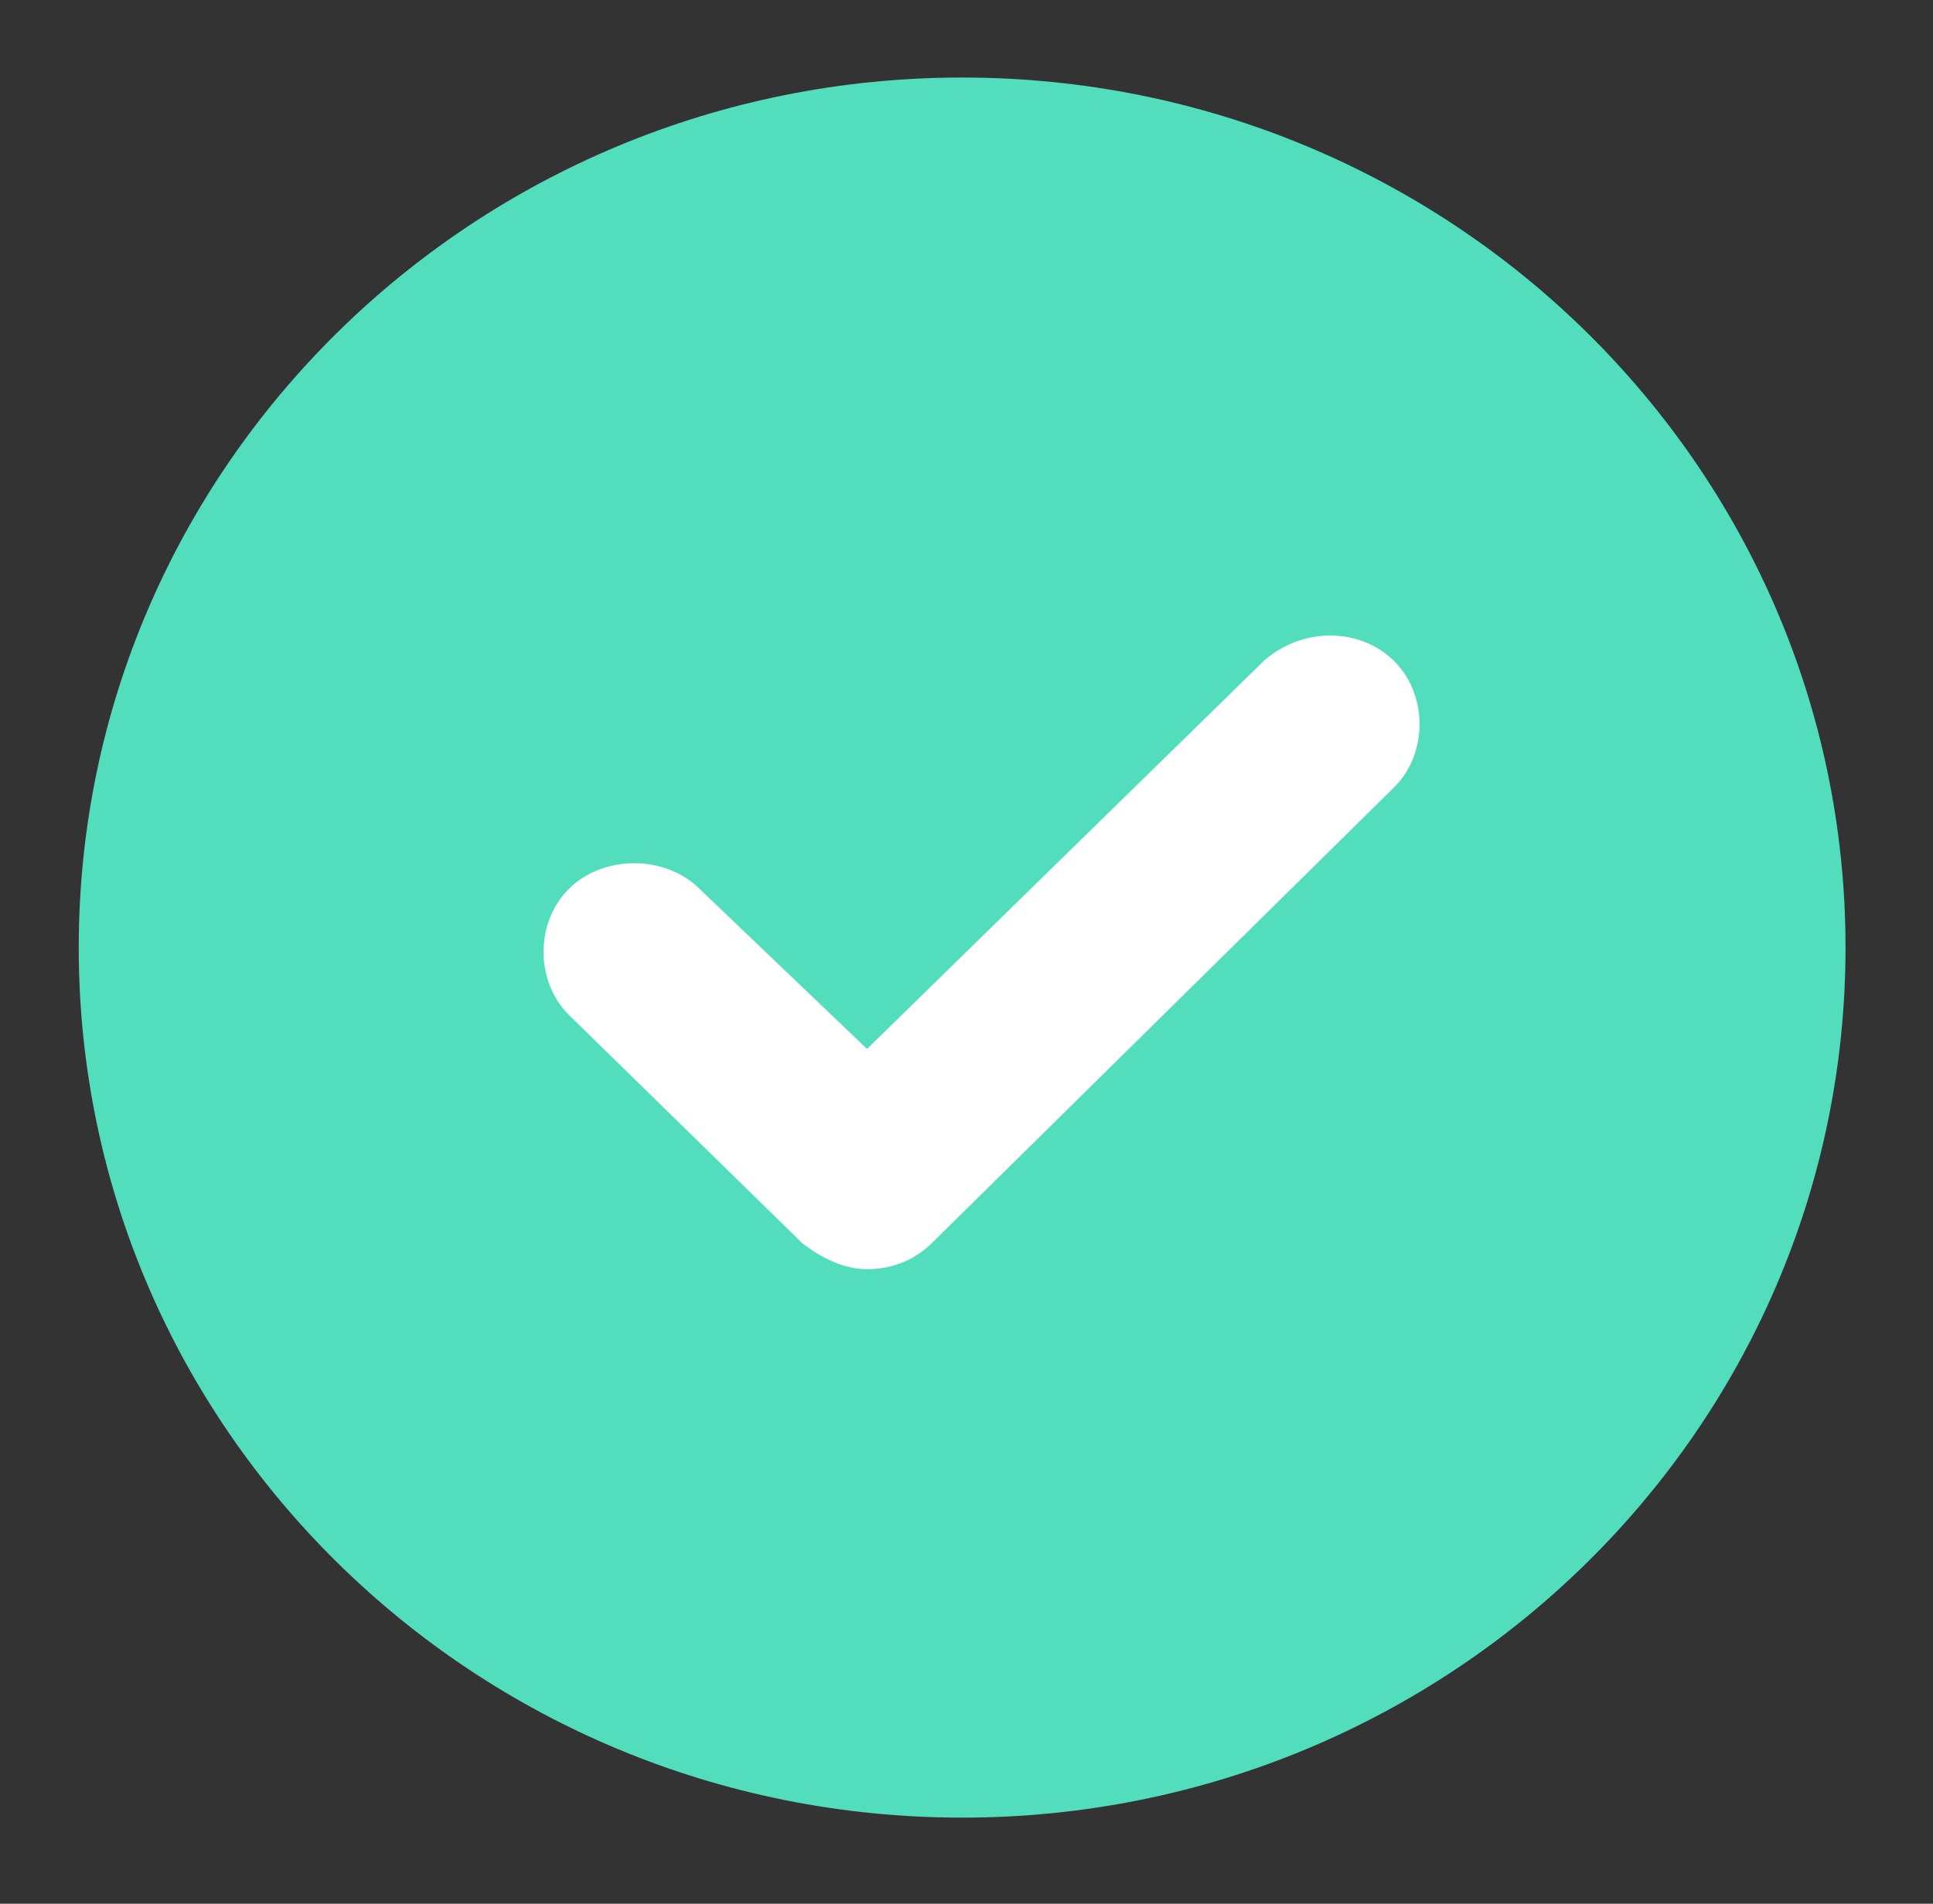
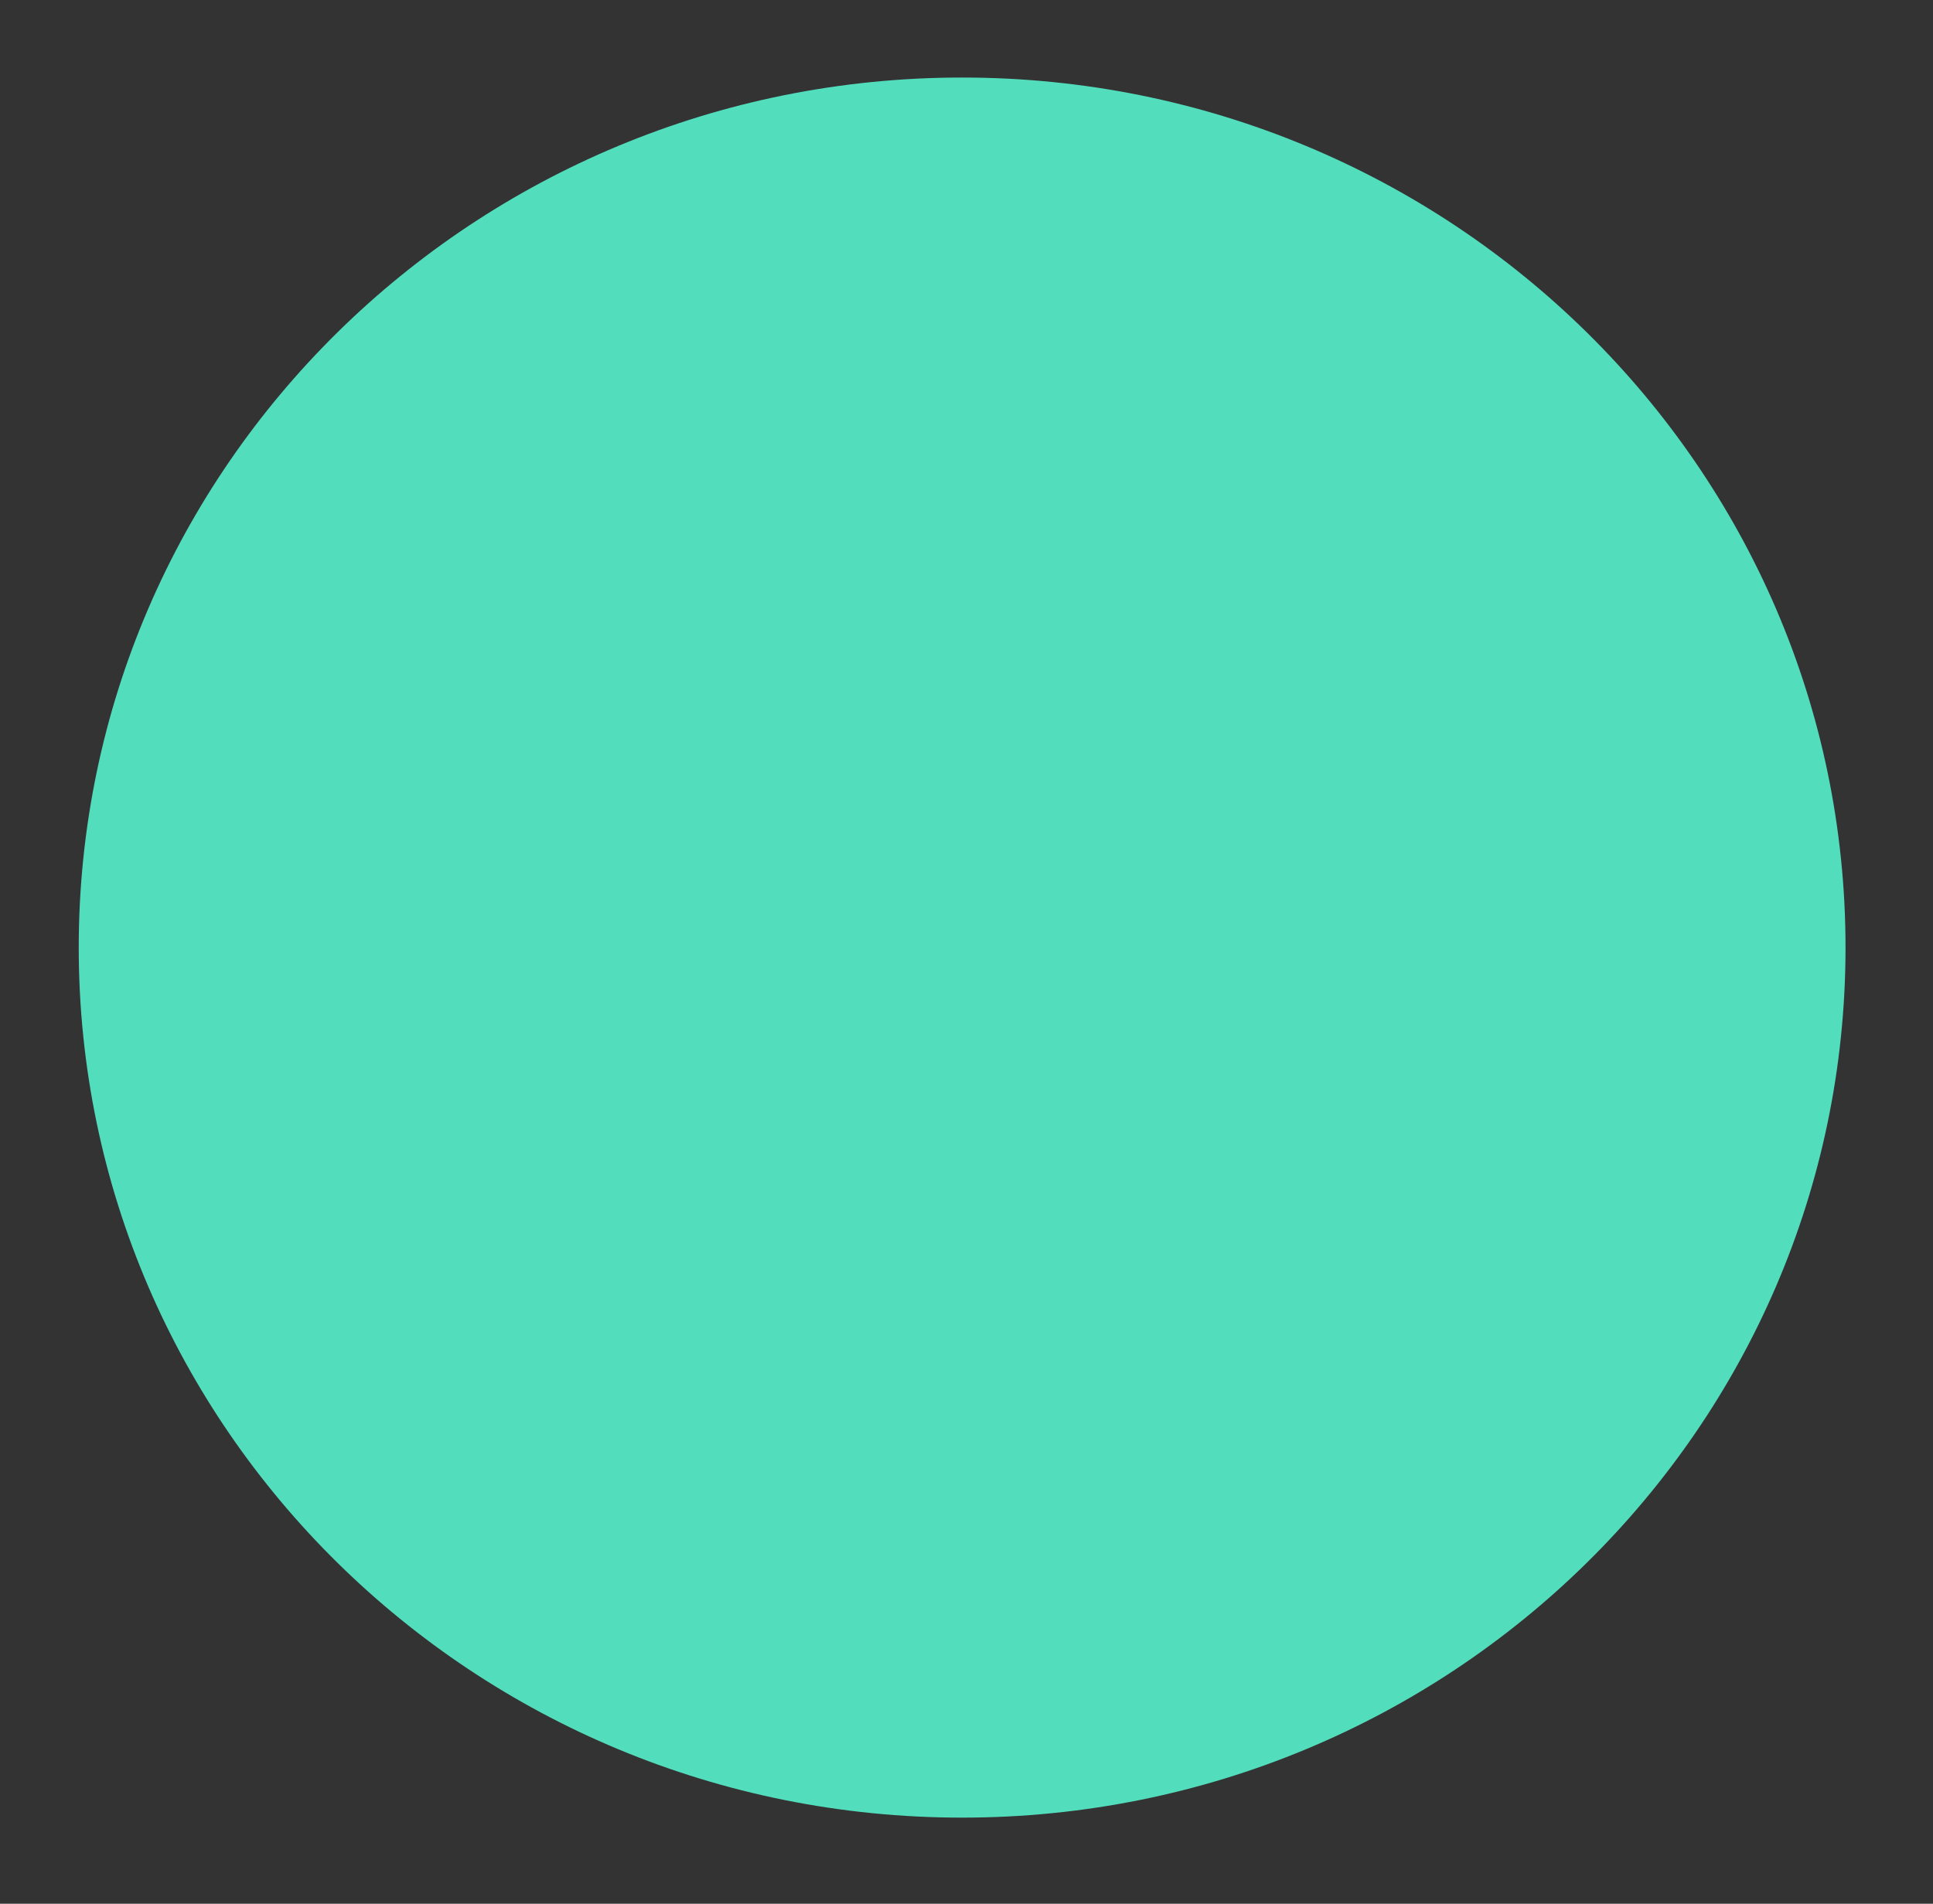
<svg xmlns="http://www.w3.org/2000/svg" width="67" height="66" viewBox="0 0 67 66" fill="none">
  <rect x="0" y="0" width="67" height="66" fill="#333333" stroke="none" />
  <path d="M33.348 63.014C50.259 63.014 63.968 49.509 63.968 32.851C63.968 16.192 50.259 2.688 33.348 2.688C16.438 2.688 2.729 16.192 2.729 32.851C2.729 49.509 16.438 63.014 33.348 63.014Z" fill="#52DDBC" />
  <g clip-path="url(#clip0_1_5984)">
-     <path d="M43.812 22.906L30.052 36.365L24.231 30.8C23.04 29.635 20.924 29.635 19.733 30.8C18.542 31.965 18.542 34.035 19.733 35.2L27.803 43.094C28.465 43.612 29.259 44 30.052 44C30.846 44 31.64 43.741 32.301 43.094L48.31 27.306C49.501 26.141 49.501 24.071 48.31 22.906C47.119 21.741 45.135 21.741 43.812 22.906Z" fill="white" />
-   </g>
+     </g>
  <defs>
    <clipPath id="clip0_1_5984">
      <rect width="30.561" height="22" fill="white" transform="translate(18.807 22)" />
    </clipPath>
  </defs>
</svg>